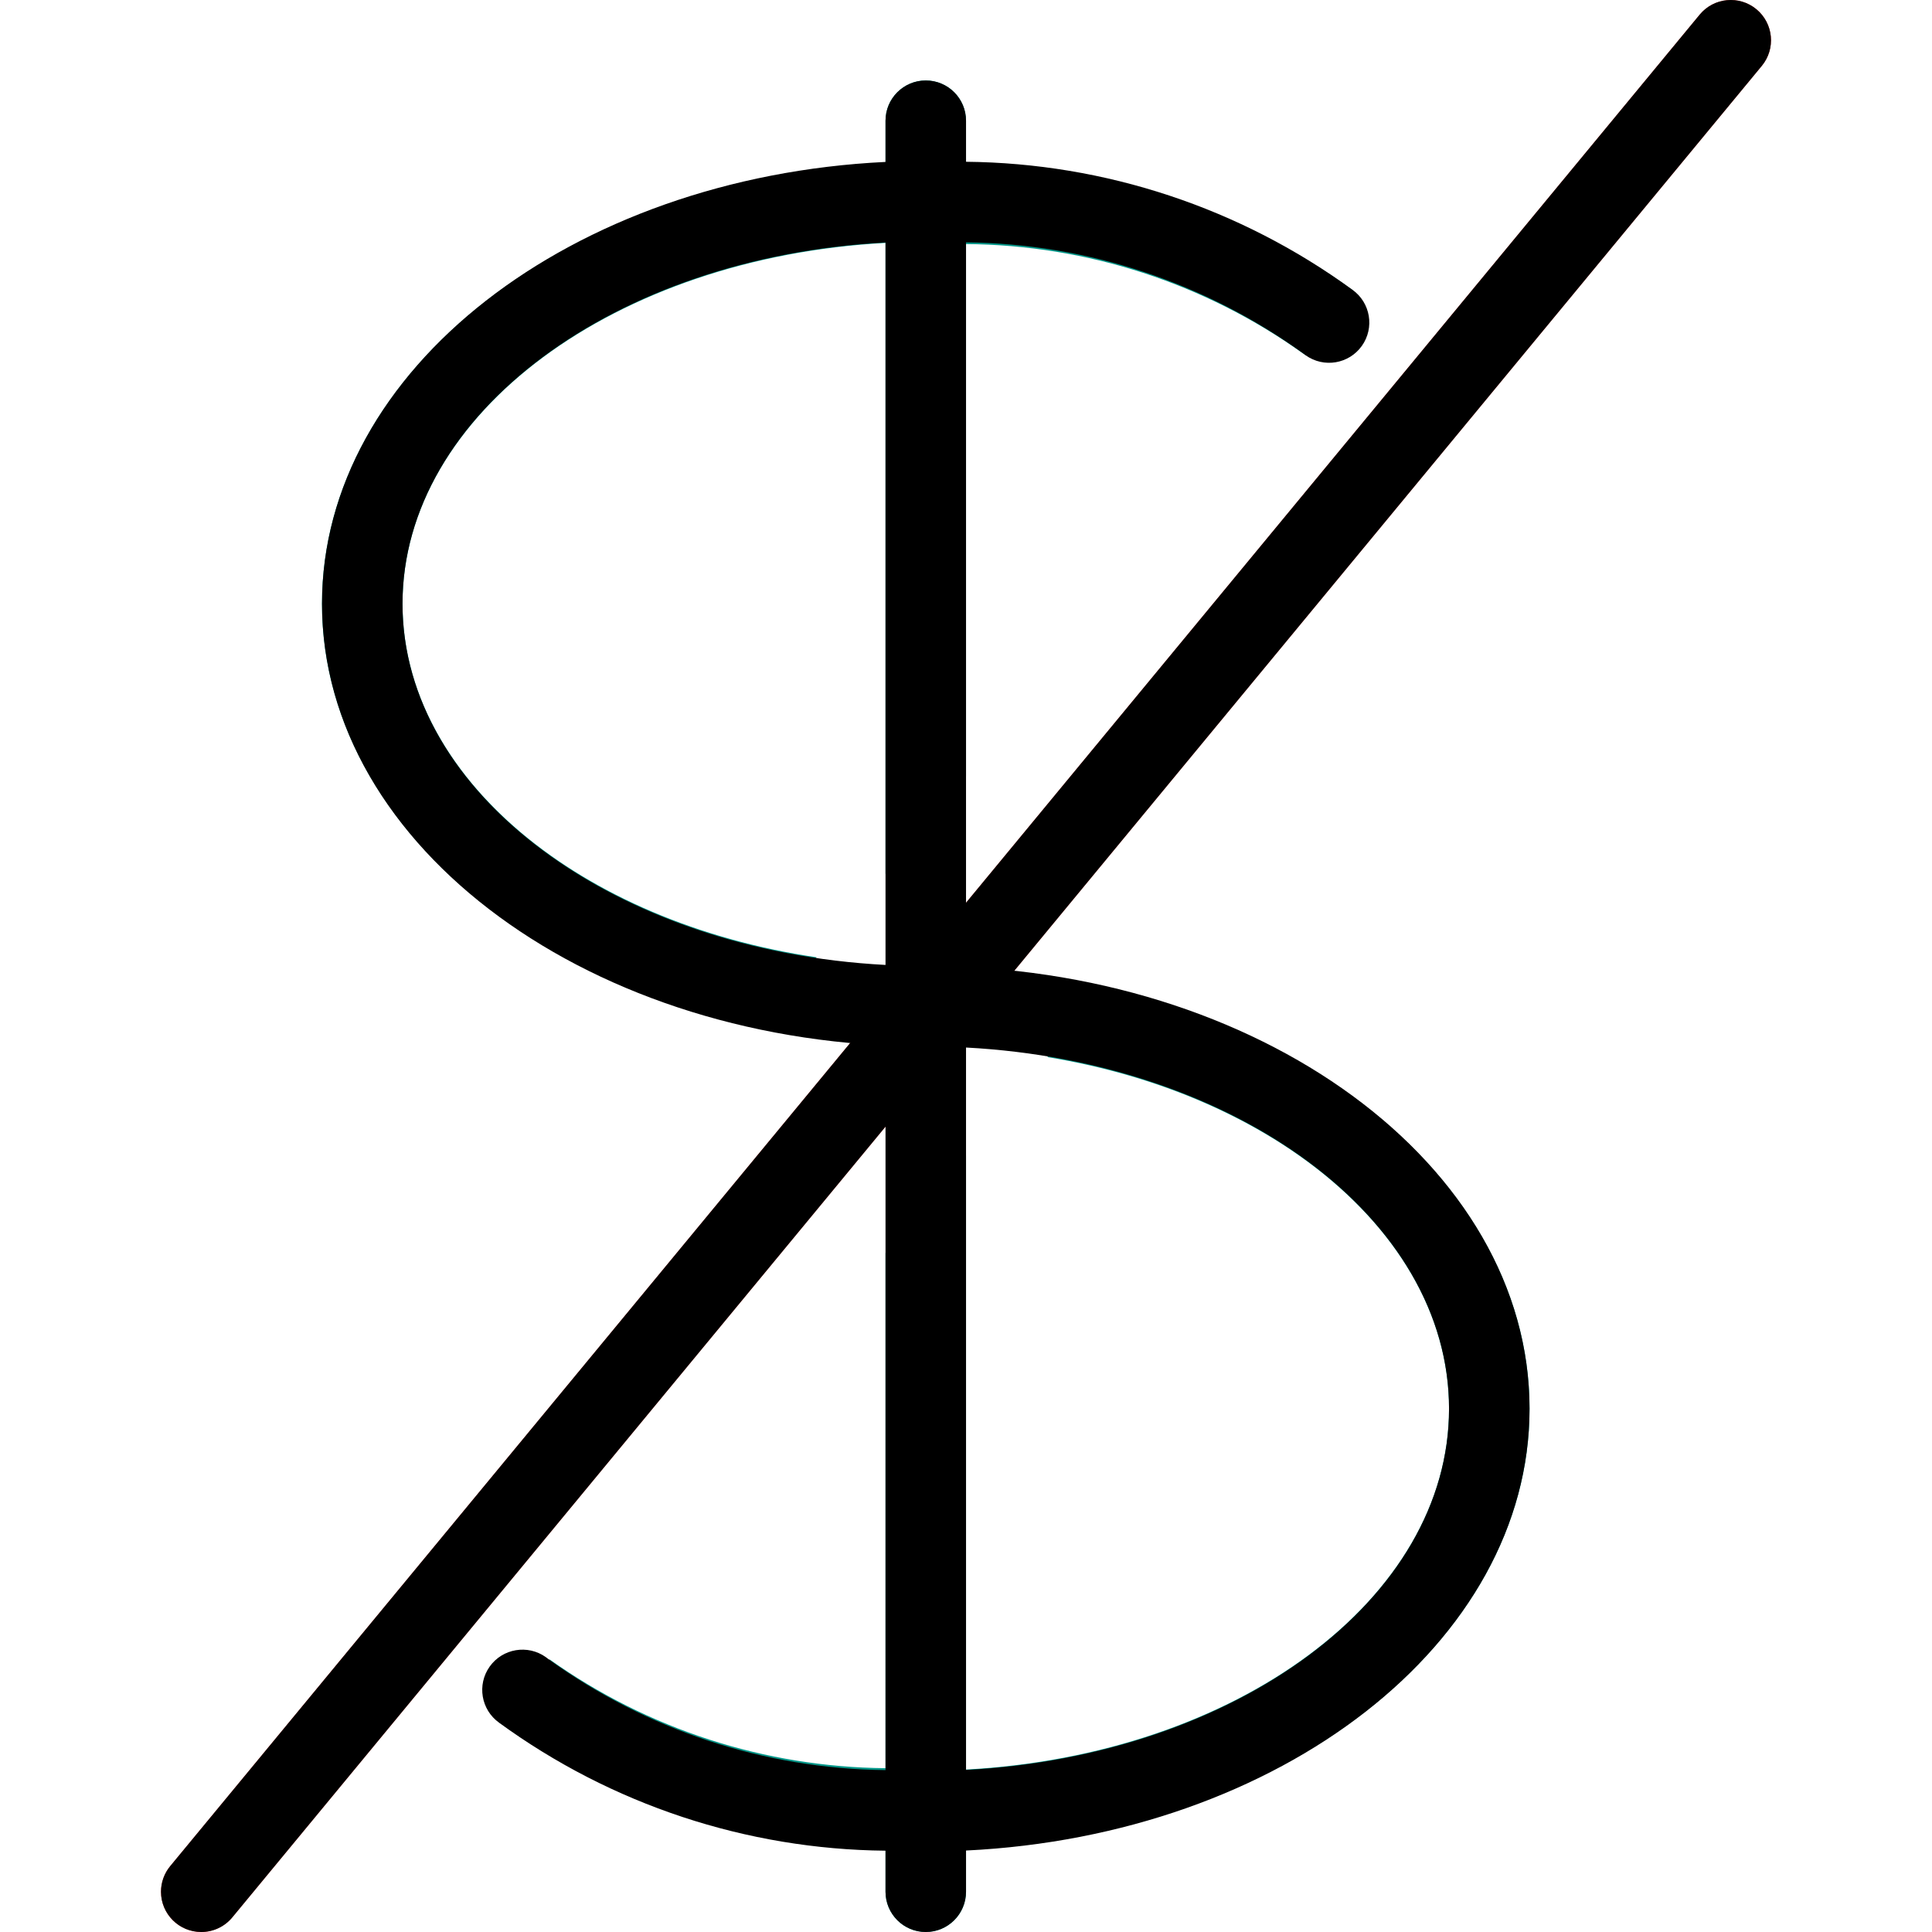
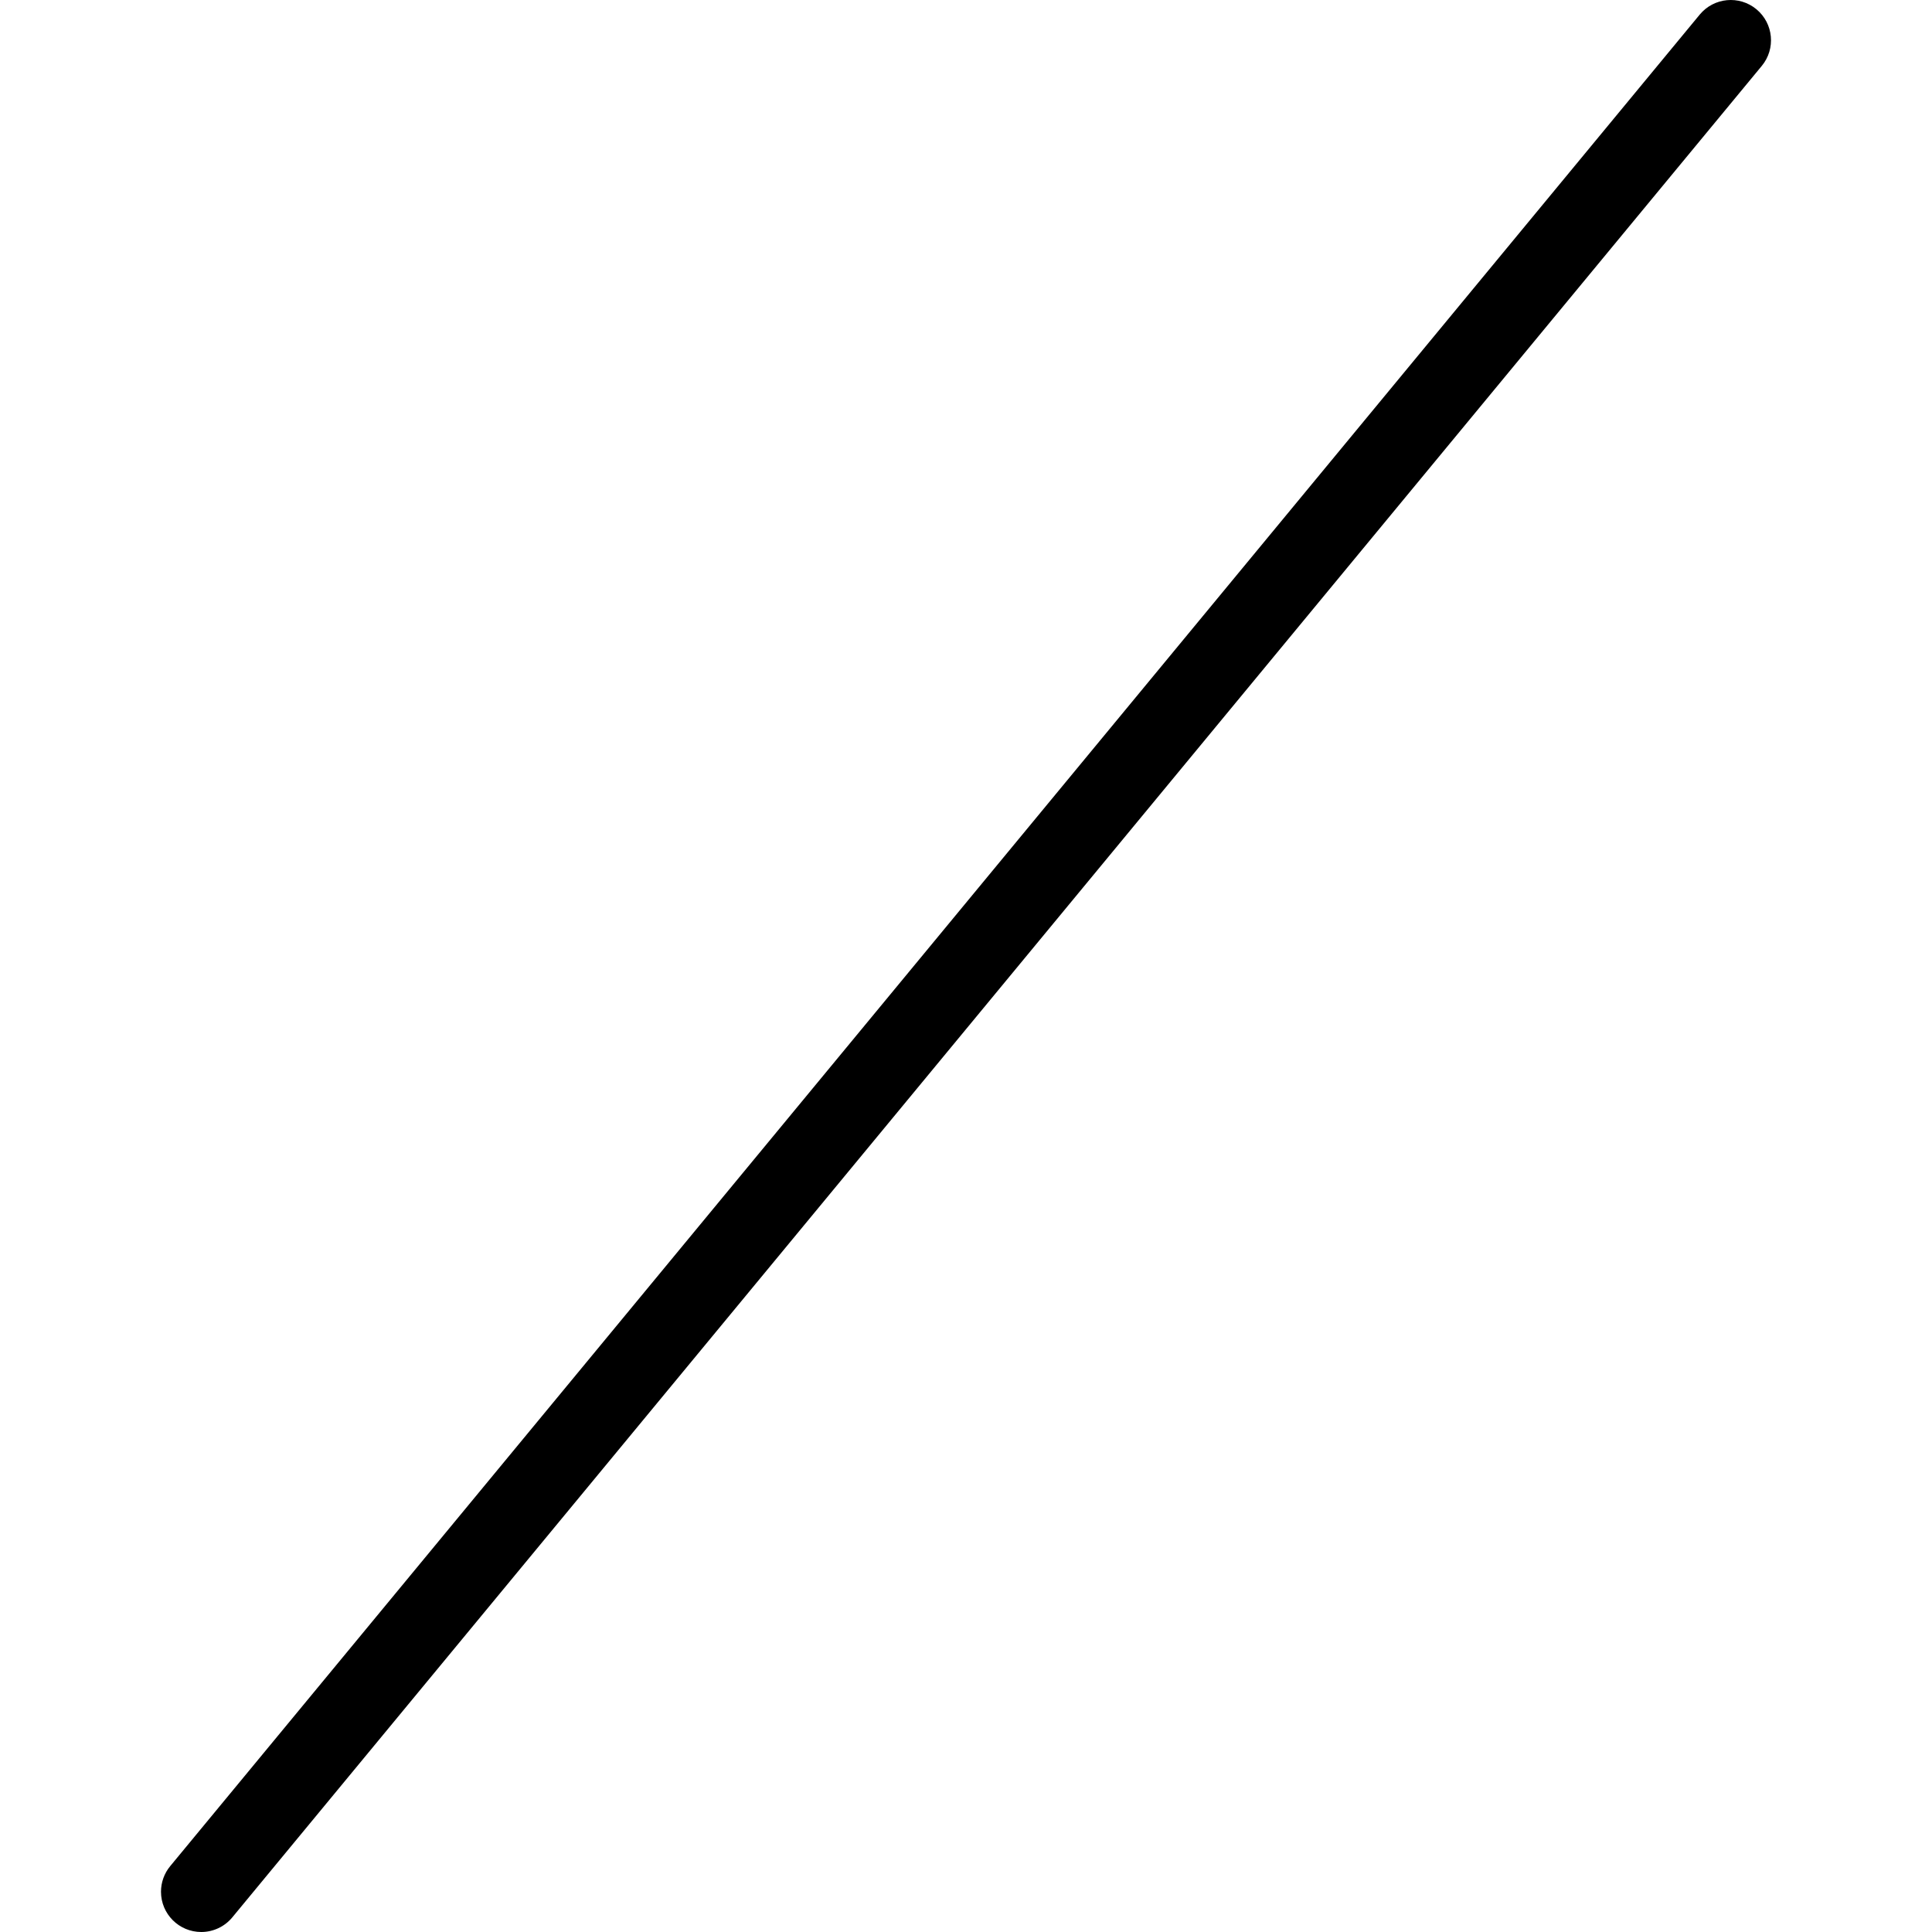
<svg xmlns="http://www.w3.org/2000/svg" version="1.1" id="Capa_1" x="0px" y="0px" viewBox="0 0 511.991 511.991" style="enable-background:new 0 0 511.991 511.991;" xml:space="preserve">
  <g>
-     <path style="fill:#009688;" d="M292.908,261.559L277.57,280.14c60.928,9.984,106.432,47.957,106.432,93.184   c0,50.453-56.512,91.733-128,95.616V306.231l-21.333,25.813v136.533c-31.923-0.28-62.994-10.339-89.024-28.821l-13.568,16.427   c0.107,0,0.149,0.213,0.256,0.299c29.814,21.502,65.578,33.2,102.336,33.472v11.371c0,5.891,4.776,10.667,10.667,10.667   s10.667-4.776,10.667-10.667v-11.072c83.2-4.053,149.333-54.891,149.333-116.928C405.335,320.801,357.932,276.449,292.908,261.559z   " />
-     <path style="fill:#009688;" d="M200.876,272.481l15.531-18.795c-62.592-9.237-109.739-47.659-109.739-93.696   c0-50.453,56.512-91.733,128-95.616v167.211l21.333-25.835V64.673c32.065,0.26,63.27,10.399,89.365,29.035   c0.705,0.461,1.465,0.834,2.261,1.109l12.8-15.573c-0.576-0.932-1.296-1.767-2.133-2.475   c-29.81-21.471-65.557-33.145-102.293-33.408V31.991c0-5.891-4.776-10.667-10.667-10.667s-10.667,4.776-10.667,10.667v11.072   c-83.2,4.053-149.333,54.869-149.333,116.928C85.335,213.324,134.252,258.316,200.876,272.481z" />
-   </g>
-   <path style="fill:#F44336;" d="M53.335,511.991c-5.891,0.002-10.668-4.772-10.67-10.663c-0.001-2.477,0.86-4.876,2.435-6.787  L450.434,3.873c3.753-4.542,10.477-5.182,15.019-1.429s5.182,10.477,1.429,15.019l0,0L61.548,508.129  C59.522,510.575,56.511,511.991,53.335,511.991z" />
+     </g>
  <path d="M53.335,511.991c-5.891,0.002-10.668-4.772-10.67-10.663c-0.001-2.477,0.86-4.876,2.435-6.787L450.434,3.873  c3.753-4.542,10.477-5.182,15.019-1.429s5.182,10.477,1.429,15.019l0,0L61.548,508.129  C59.522,510.575,56.511,511.991,53.335,511.991z" />
-   <path d="M245.335,277.324c-88.235,0-160-52.629-160-117.333c0-62.08,66.133-113.067,149.333-117.077V31.991  c0-5.891,4.776-10.667,10.667-10.667s10.667,4.776,10.667,10.667v10.88c36.836,0.348,72.641,12.209,102.4,33.92  c4.797,3.42,5.913,10.08,2.494,14.877c-3.42,4.797-10.08,5.913-14.877,2.494c-0.193-0.138-0.382-0.282-0.566-0.433  c-26.047-18.851-57.3-29.159-89.451-29.504v202.432C256.002,272.548,251.226,277.324,245.335,277.324z M234.668,64.268  c-71.509,3.776-128,45.269-128,95.723s56.491,91.947,128,95.723V64.268z" />
-   <path d="M245.335,511.991c-5.891,0-10.667-4.776-10.667-10.667v-10.88c-36.836-0.348-72.641-12.209-102.4-33.92  c-4.797-3.42-5.913-10.081-2.494-14.877c3.42-4.797,10.08-5.913,14.877-2.494c0.193,0.138,0.382,0.282,0.566,0.432  c26.047,18.851,57.3,29.159,89.451,29.504V266.657c0-5.891,4.776-10.667,10.667-10.667c88.235,0,160,52.629,160,117.333  c0,62.08-66.133,113.067-149.333,117.077v10.923C256.002,507.215,251.226,511.991,245.335,511.991z M256.002,277.601v191.445  c71.509-3.776,128-45.269,128-95.723S327.511,281.377,256.002,277.601z" />
  <g>
</g>
  <g>
</g>
  <g>
</g>
  <g>
</g>
  <g>
</g>
  <g>
</g>
  <g>
</g>
  <g>
</g>
  <g>
</g>
  <g>
</g>
  <g>
</g>
  <g>
</g>
  <g>
</g>
  <g>
</g>
  <g>
</g>
</svg>